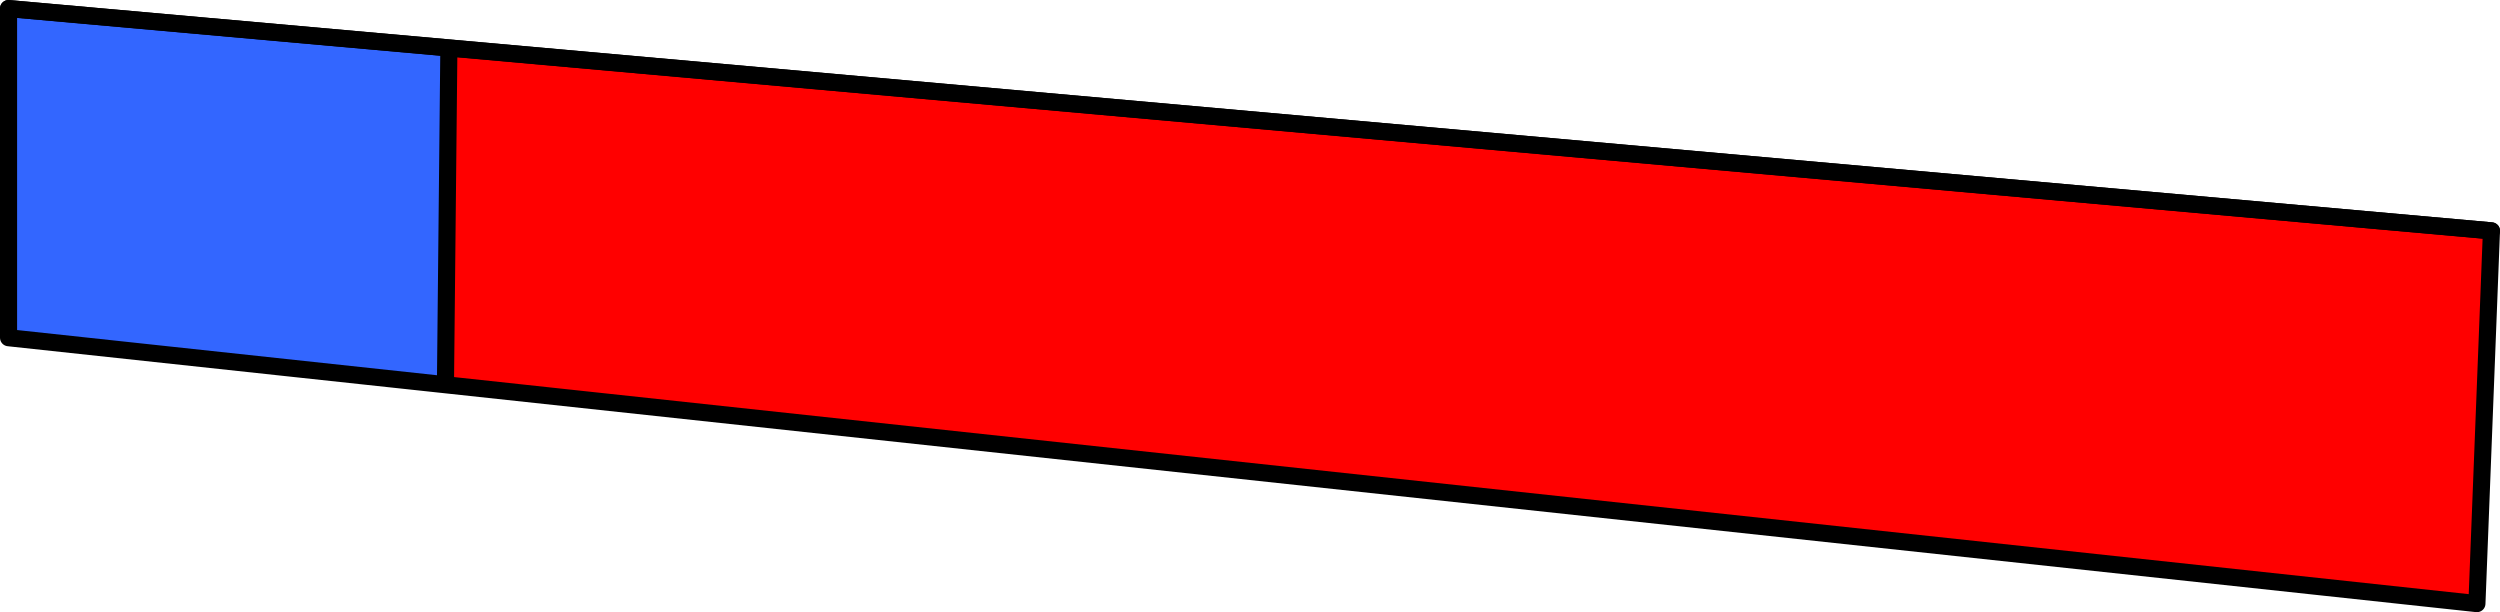
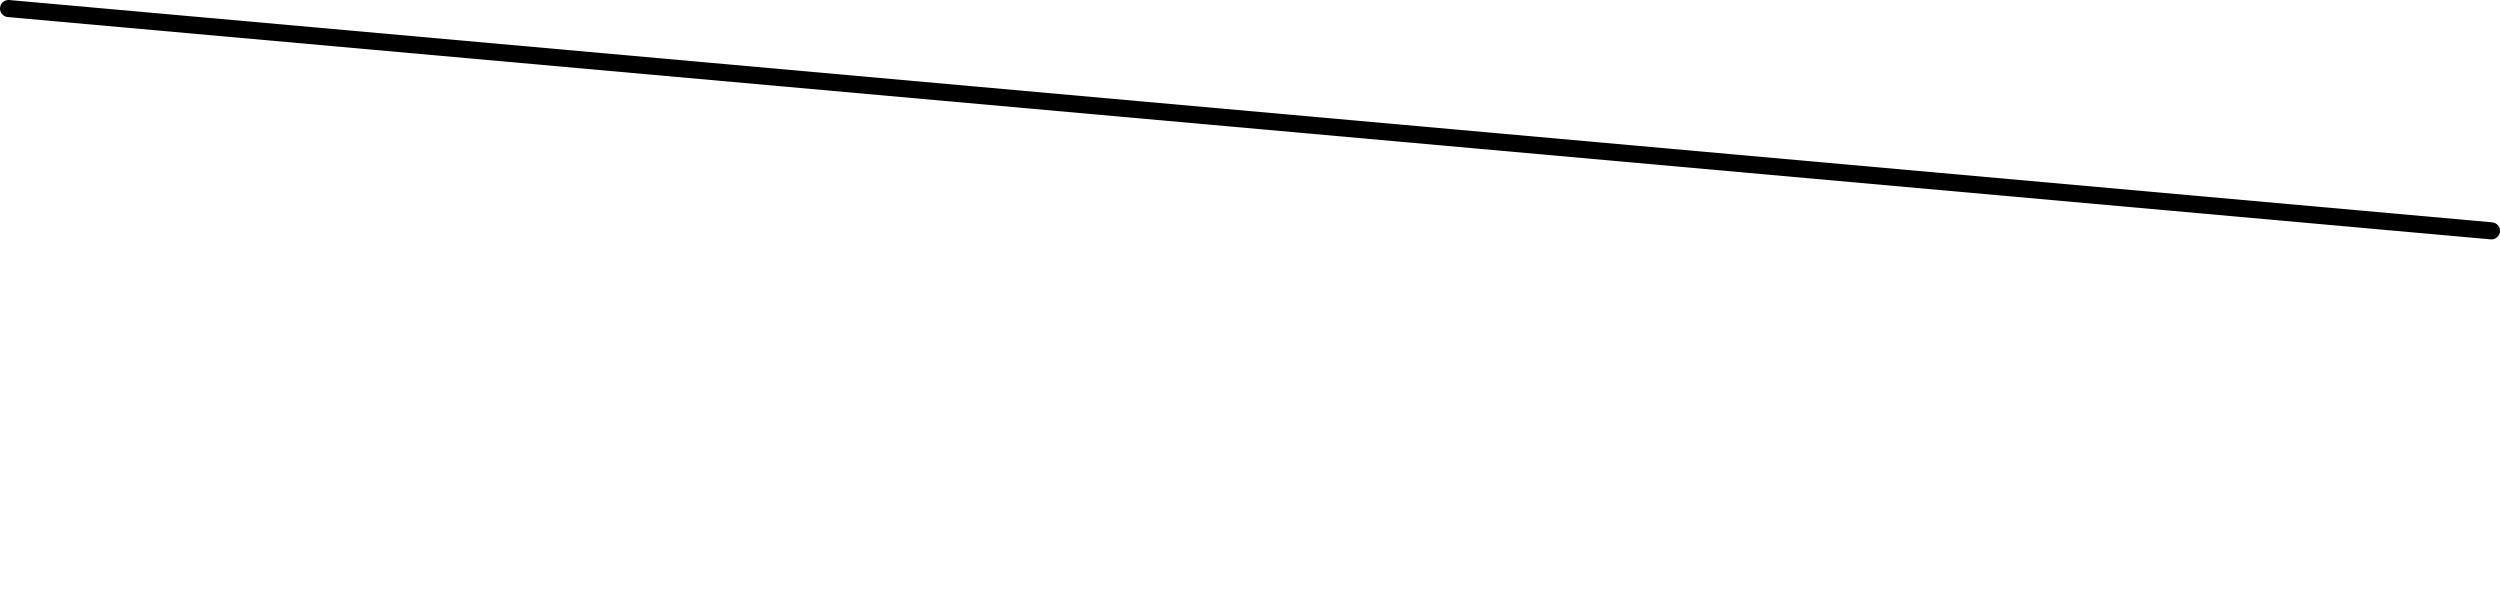
<svg xmlns="http://www.w3.org/2000/svg" height="35.8px" width="146.2px">
  <g transform="matrix(1.0, 0.0, 0.0, 1.0, 73.25, 29.6)">
-     <path d="M-47.0 -26.8 L-47.2 -7.1 -72.75 -9.85 -72.75 -29.1 -47.0 -26.8" fill="#3366ff" fill-rule="evenodd" stroke="none" />
-     <path d="M-47.2 -7.1 L-47.0 -26.8 72.45 -16.1 71.6 5.7 -47.2 -7.1" fill="#ff0000" fill-rule="evenodd" stroke="none" />
-     <path d="M-47.2 -7.1 L-47.0 -26.8 -72.75 -29.1 -72.75 -9.85 -47.2 -7.1 71.6 5.7 72.45 -16.1 -47.0 -26.8" fill="none" stroke="#000000" stroke-linecap="round" stroke-linejoin="round" stroke-width="1.0" />
    <path d="M72.45 -16.1 L-72.75 -29.1" fill="none" stroke="#000000" stroke-linecap="round" stroke-linejoin="round" stroke-width="1.0" />
  </g>
</svg>